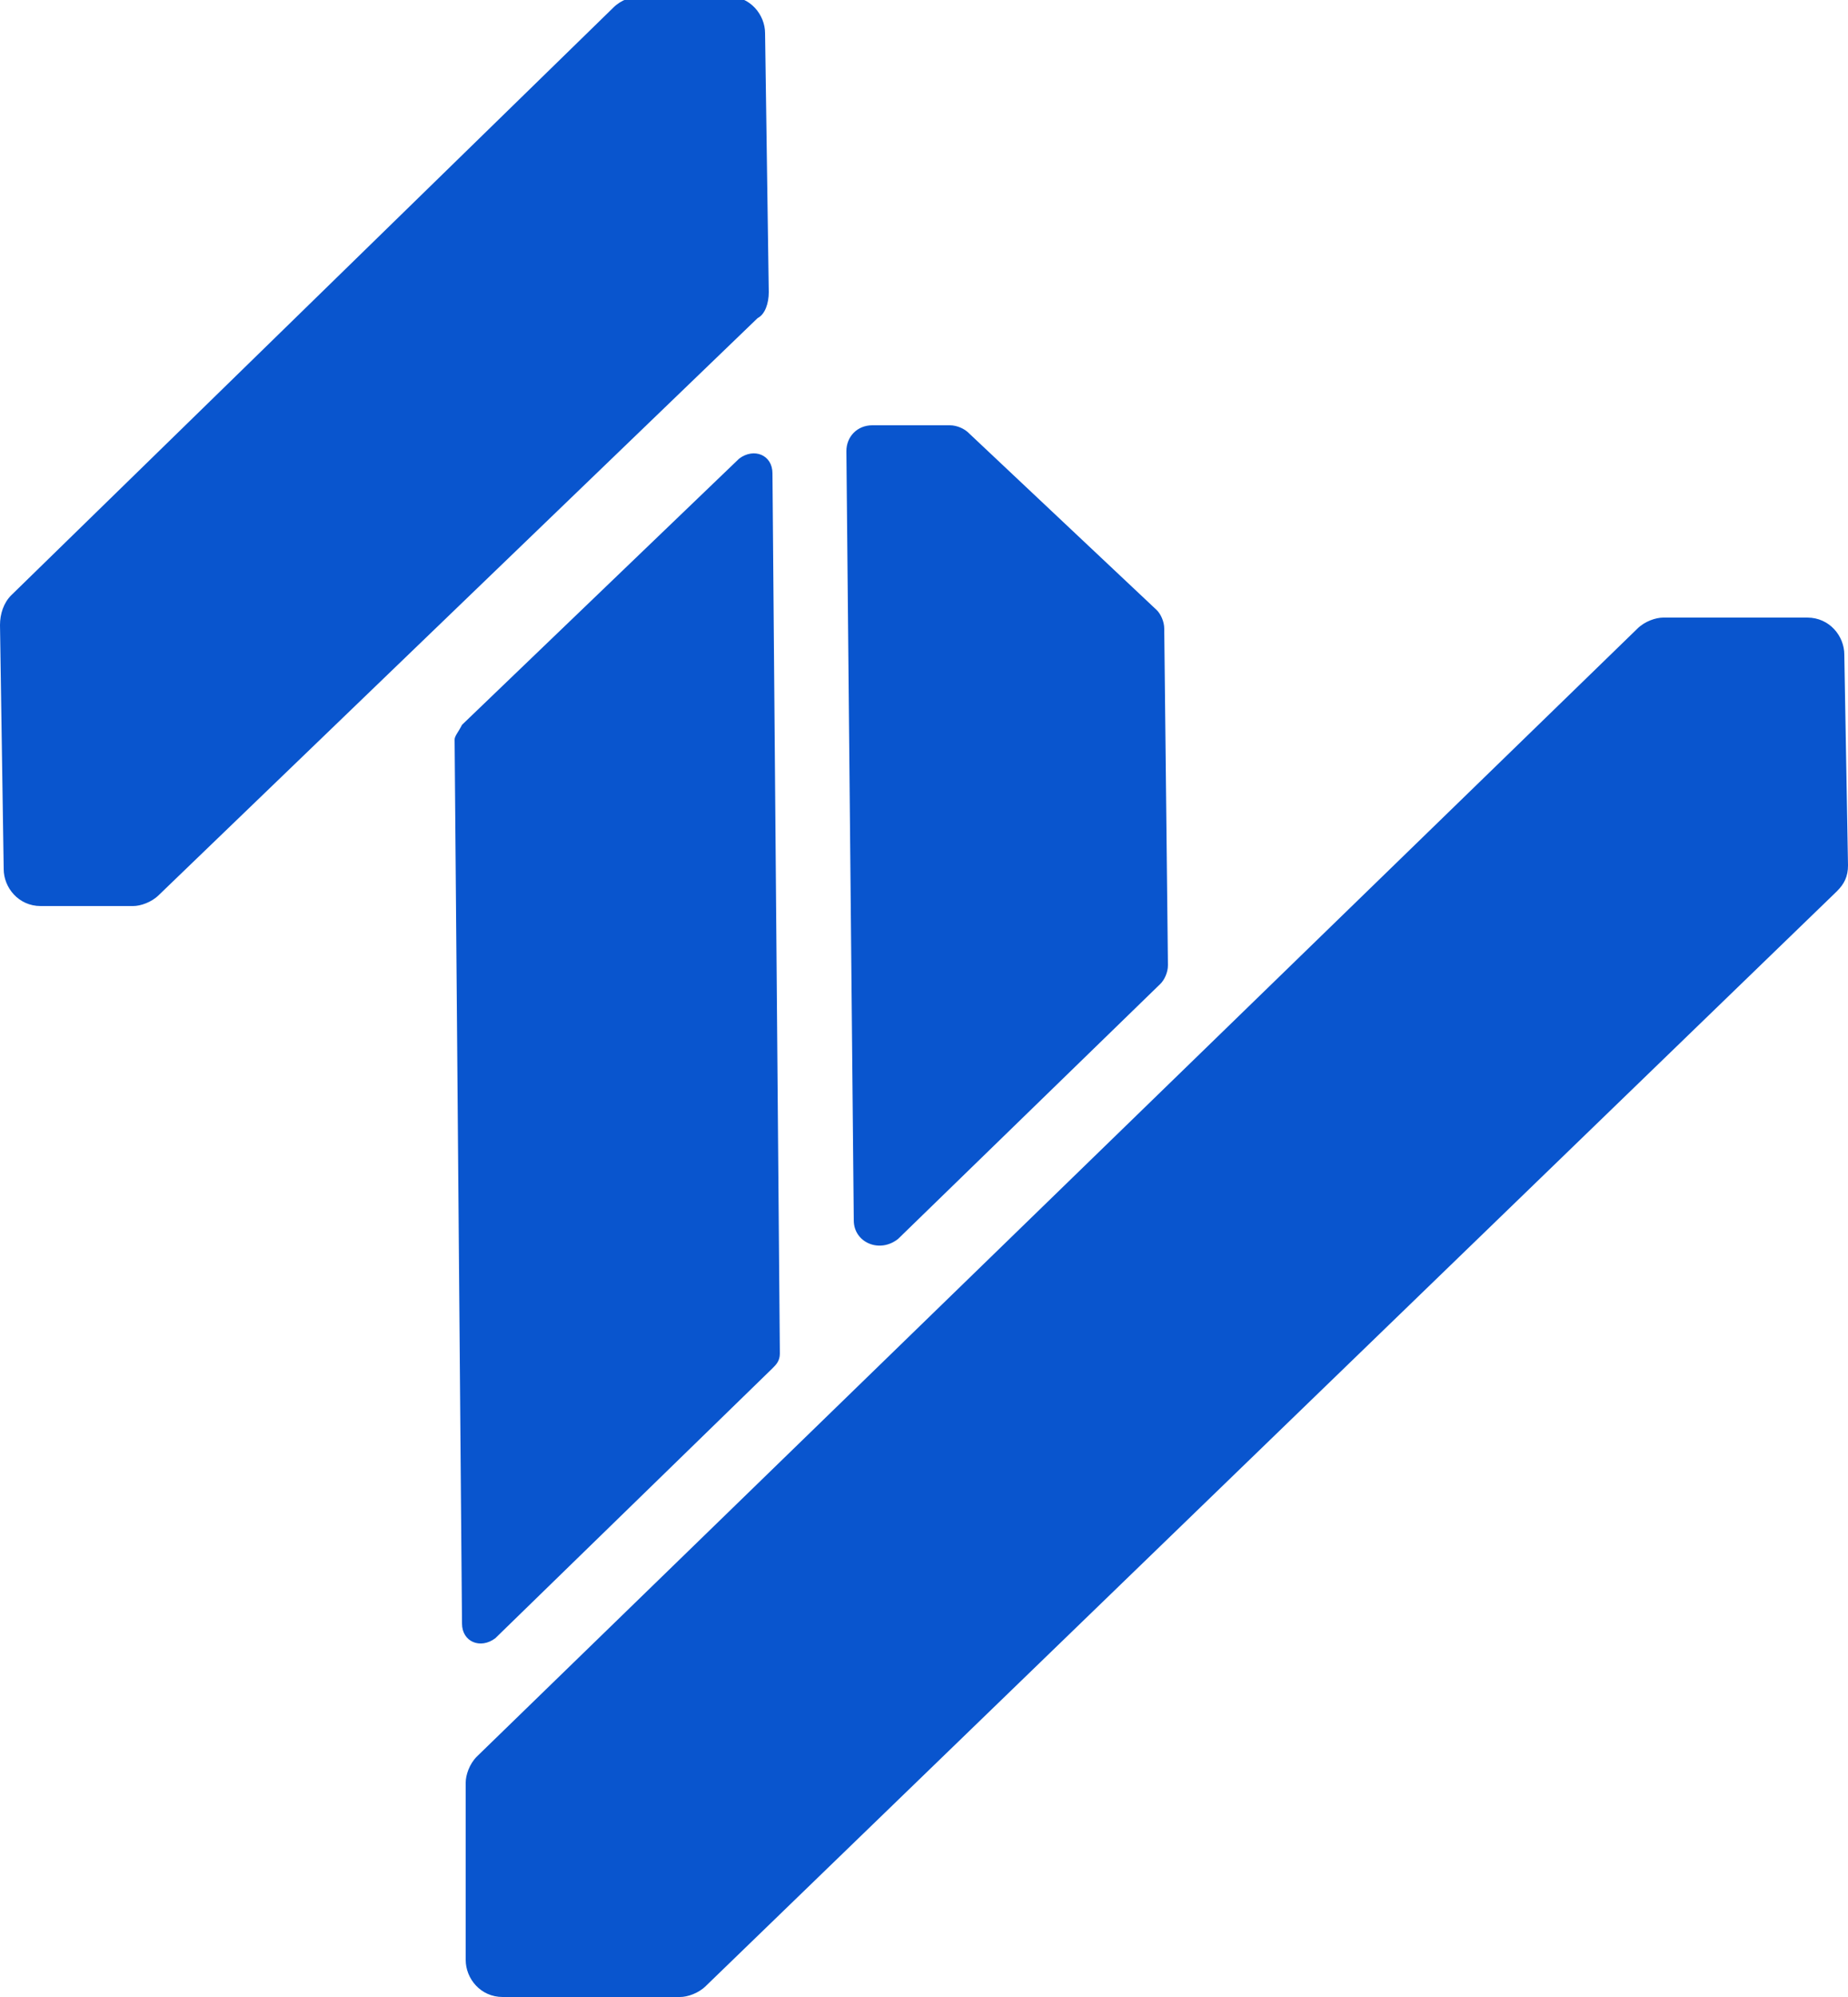
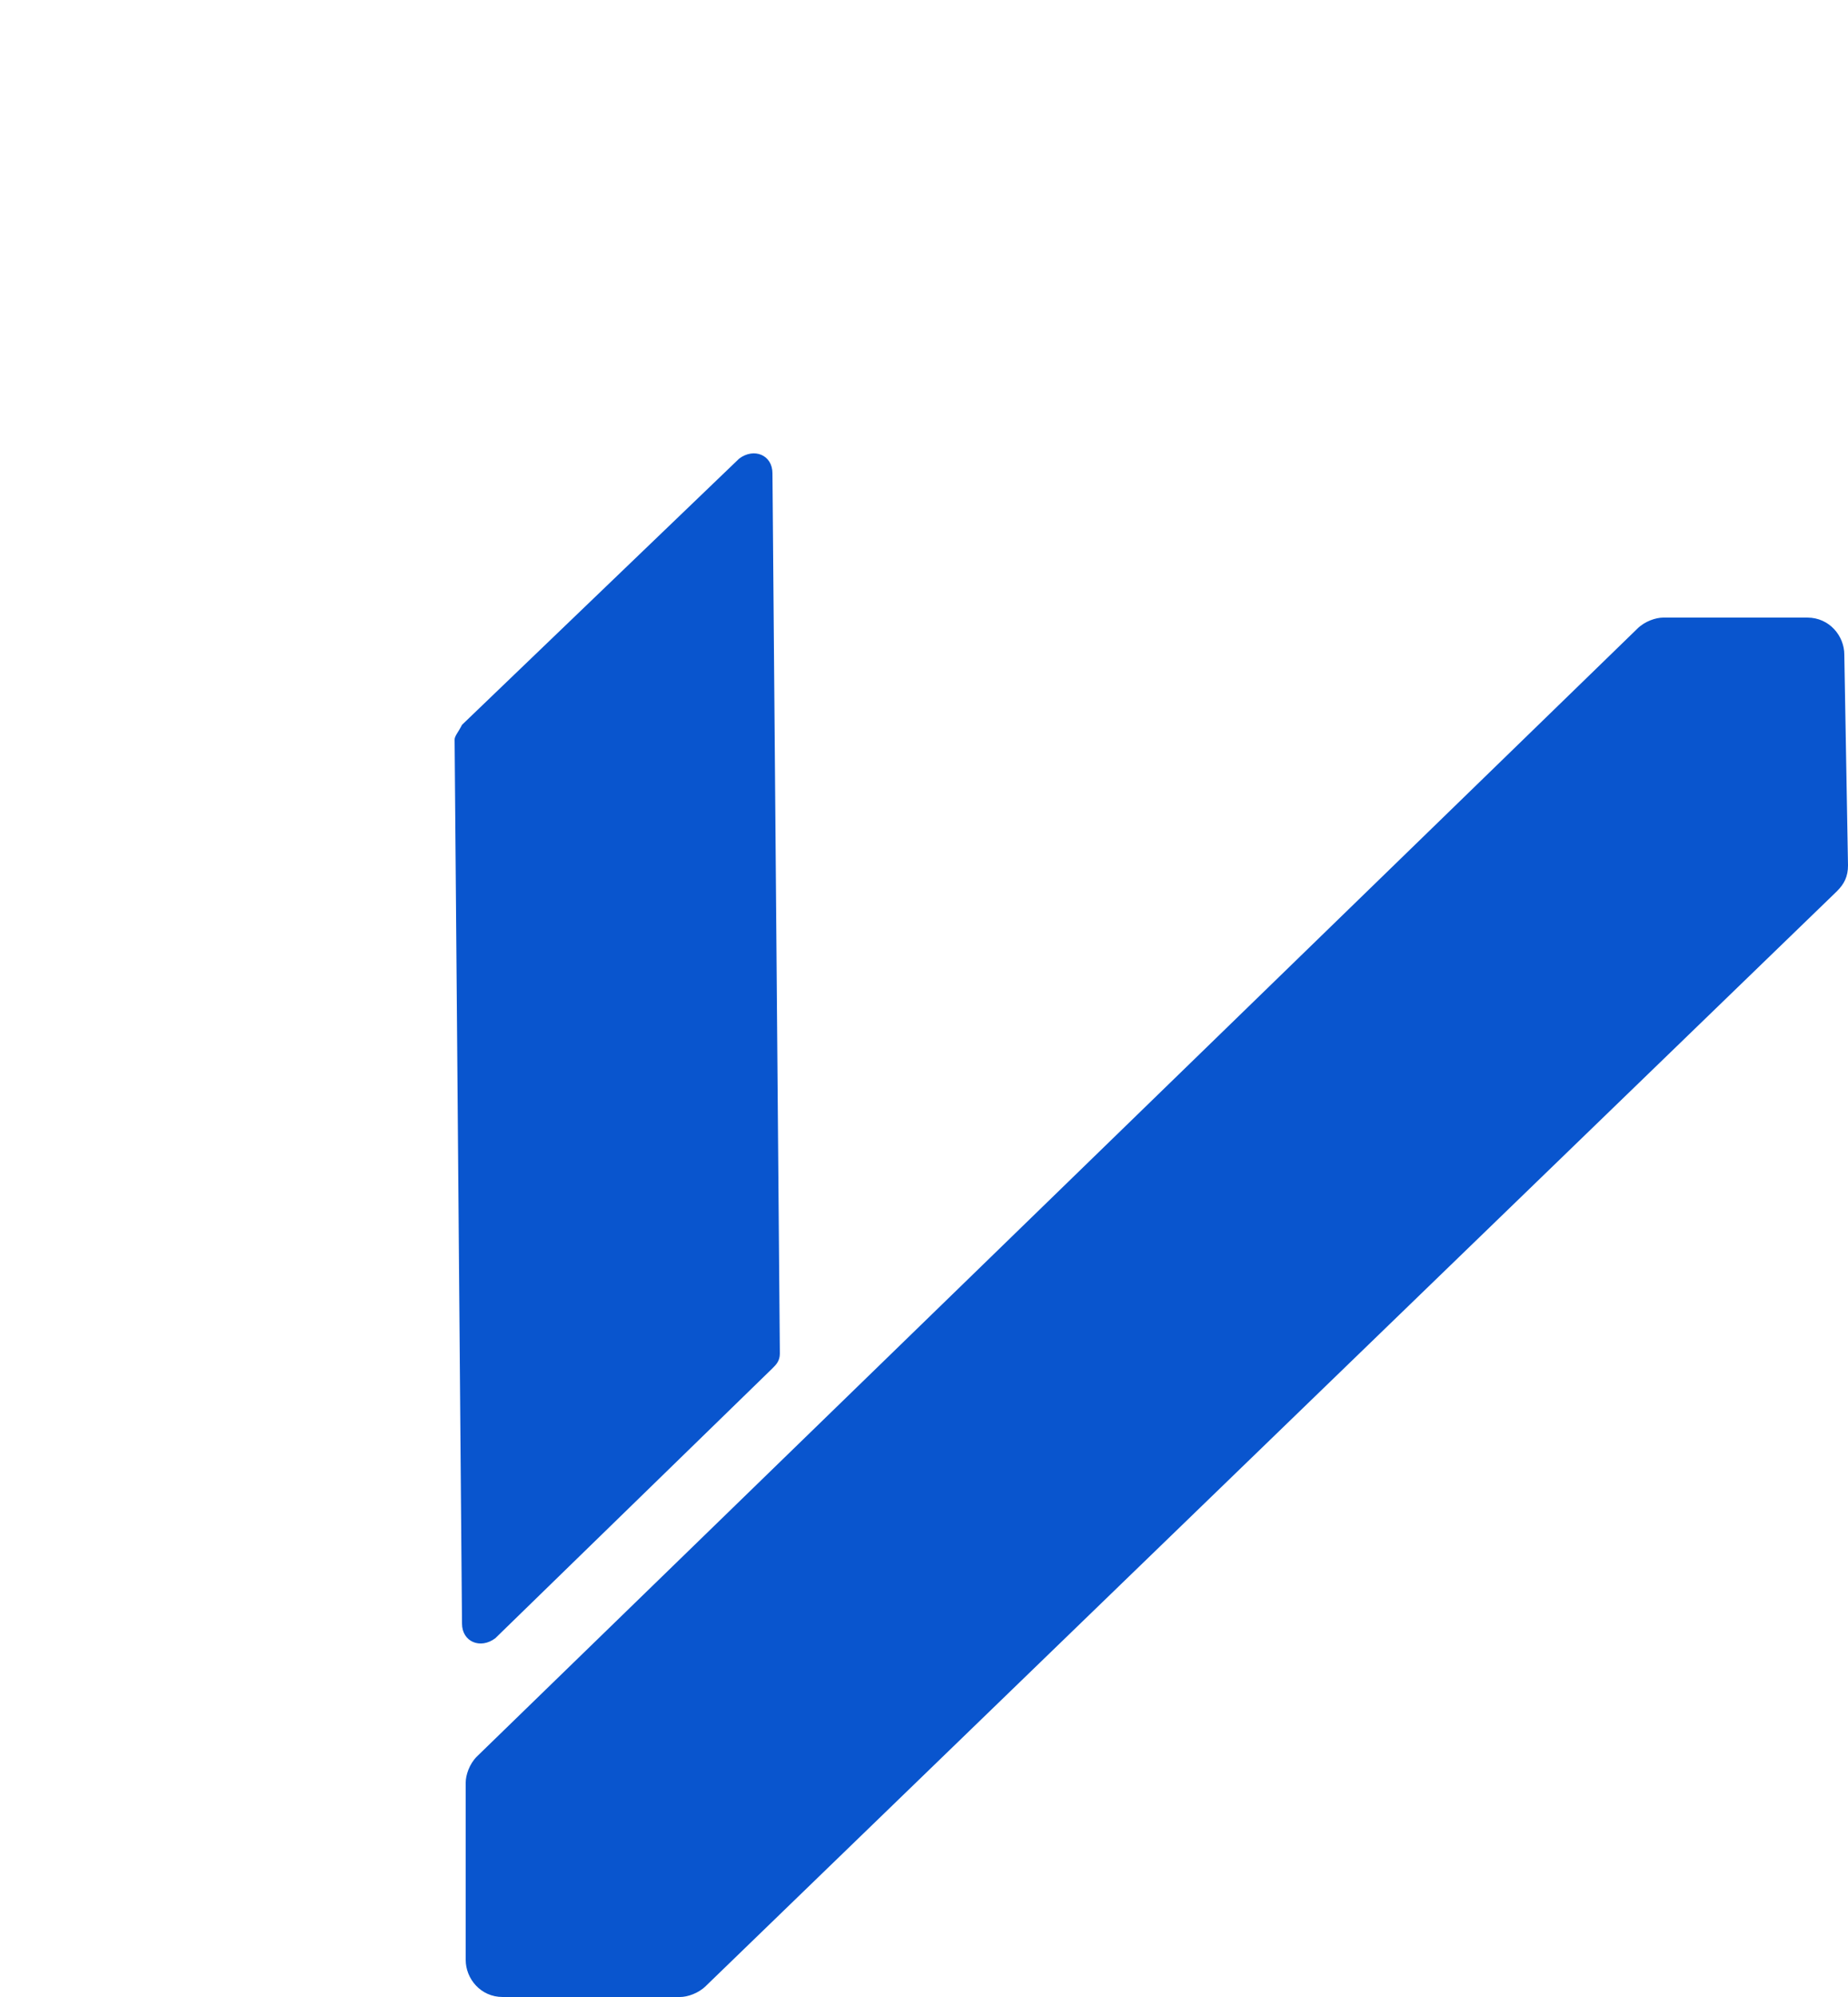
<svg xmlns="http://www.w3.org/2000/svg" version="1.1" id="Capa_1" x="0px" y="0px" viewBox="0 0 50 54" style="enable-background:new 0 0 50 54;" xml:space="preserve">
  <style type="text/css">
	.st0{fill:#0955CE;}
</style>
  <g>
    <path class="st0" d="M12.3,20l0.2,23.9c0,0.5,0.5,0.7,0.9,0.4l7.5-7.3c0.1-0.1,0.2-0.2,0.2-0.4l-0.2-23.8c0-0.5-0.5-0.7-0.9-0.4   l-7.5,7.2C12.4,19.8,12.3,19.9,12.3,20" />
-     <path class="st0" d="M20.8,7.9l-0.1-7c0-0.5-0.4-1-1-1l-2.4,0c-0.2,0-0.5,0.1-0.7,0.3L0.3,16.1C0.1,16.3,0,16.6,0,16.9l0.1,6.6   c0,0.5,0.4,1,1,1l2.5,0c0.2,0,0.5-0.1,0.7-0.3L20.5,8.6C20.7,8.5,20.8,8.2,20.8,7.9" />
    <path class="st0" d="M12.6,48.2l0,4.8c0,0.5,0.4,1,1,1l4.8,0c0.2,0,0.5-0.1,0.7-0.3l30.6-29.6c0.2-0.2,0.3-0.4,0.3-0.7l-0.1-5.7   c0-0.5-0.4-1-1-1l-3.9,0c-0.2,0-0.5,0.1-0.7,0.3L12.9,47.5C12.7,47.7,12.6,48,12.6,48.2" />
-     <path class="st0" d="M25.7,11.5l-2.1,0c-0.4,0-0.7,0.3-0.7,0.7L23.1,33c0,0.6,0.7,0.9,1.2,0.5l7.1-6.9c0.1-0.1,0.2-0.3,0.2-0.5   L31.5,17c0-0.2-0.1-0.4-0.2-0.5l-5.1-4.8C26.1,11.6,25.9,11.5,25.7,11.5" />
  </g>
</svg>